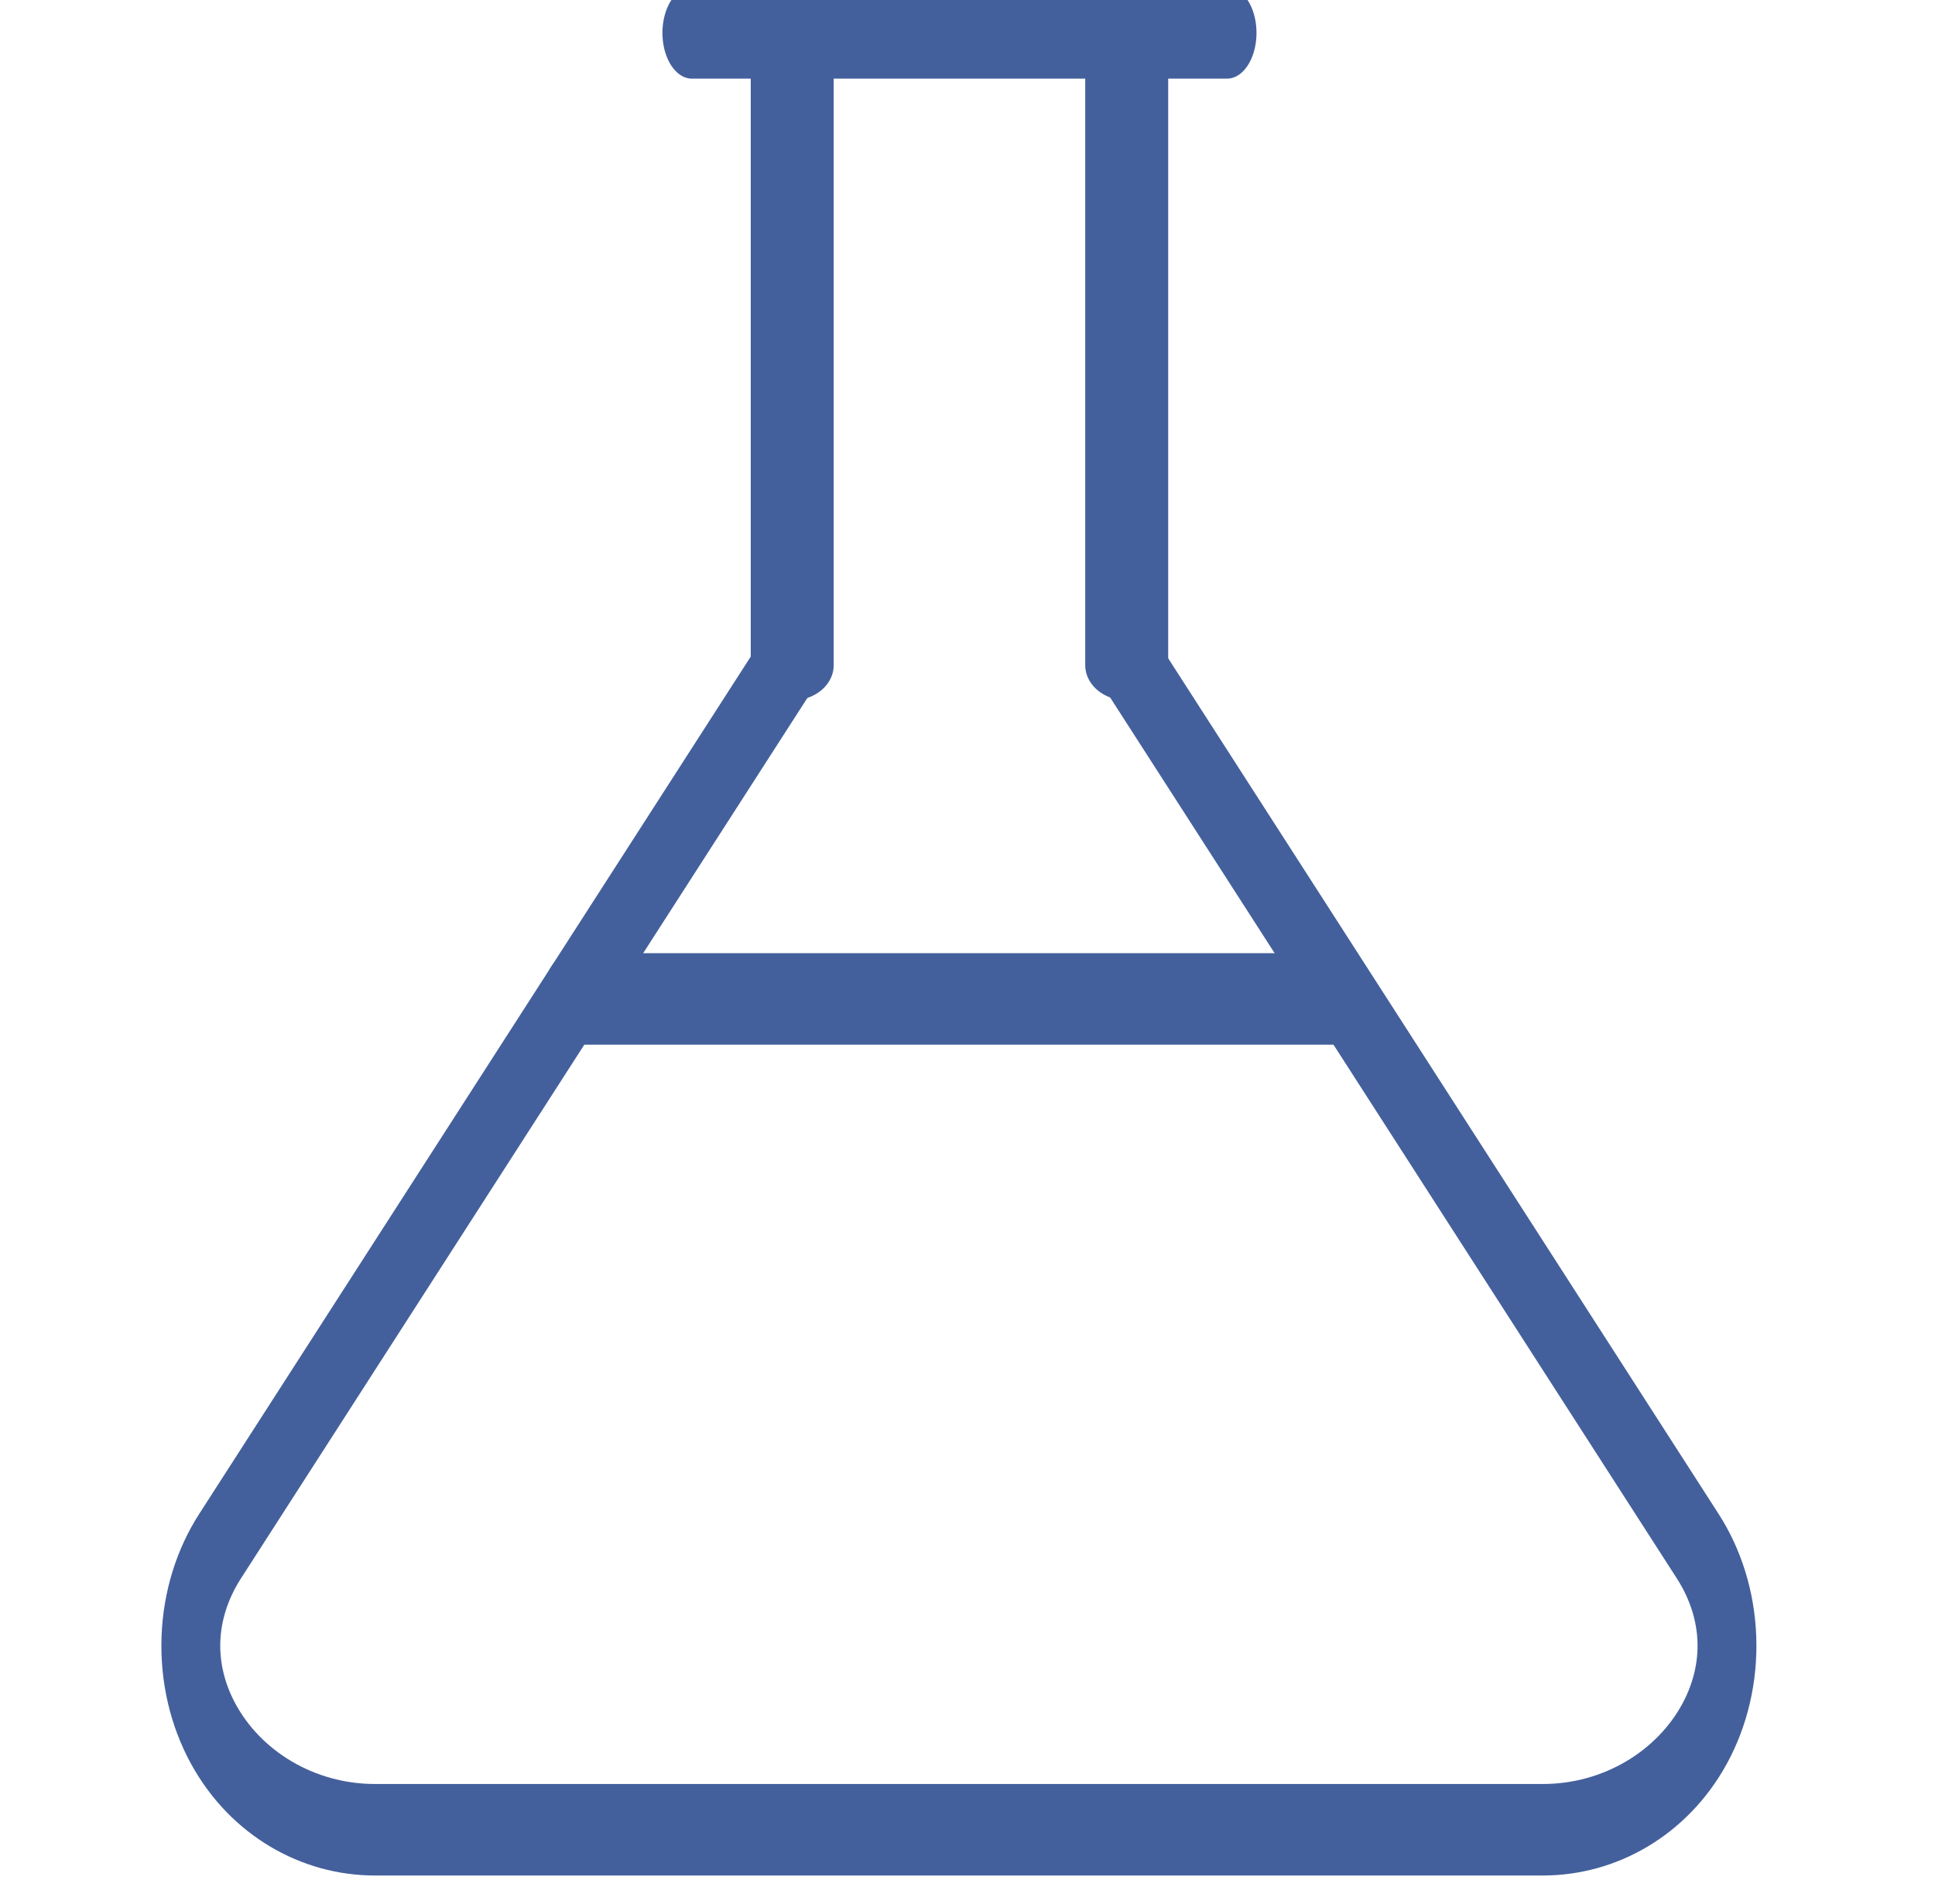
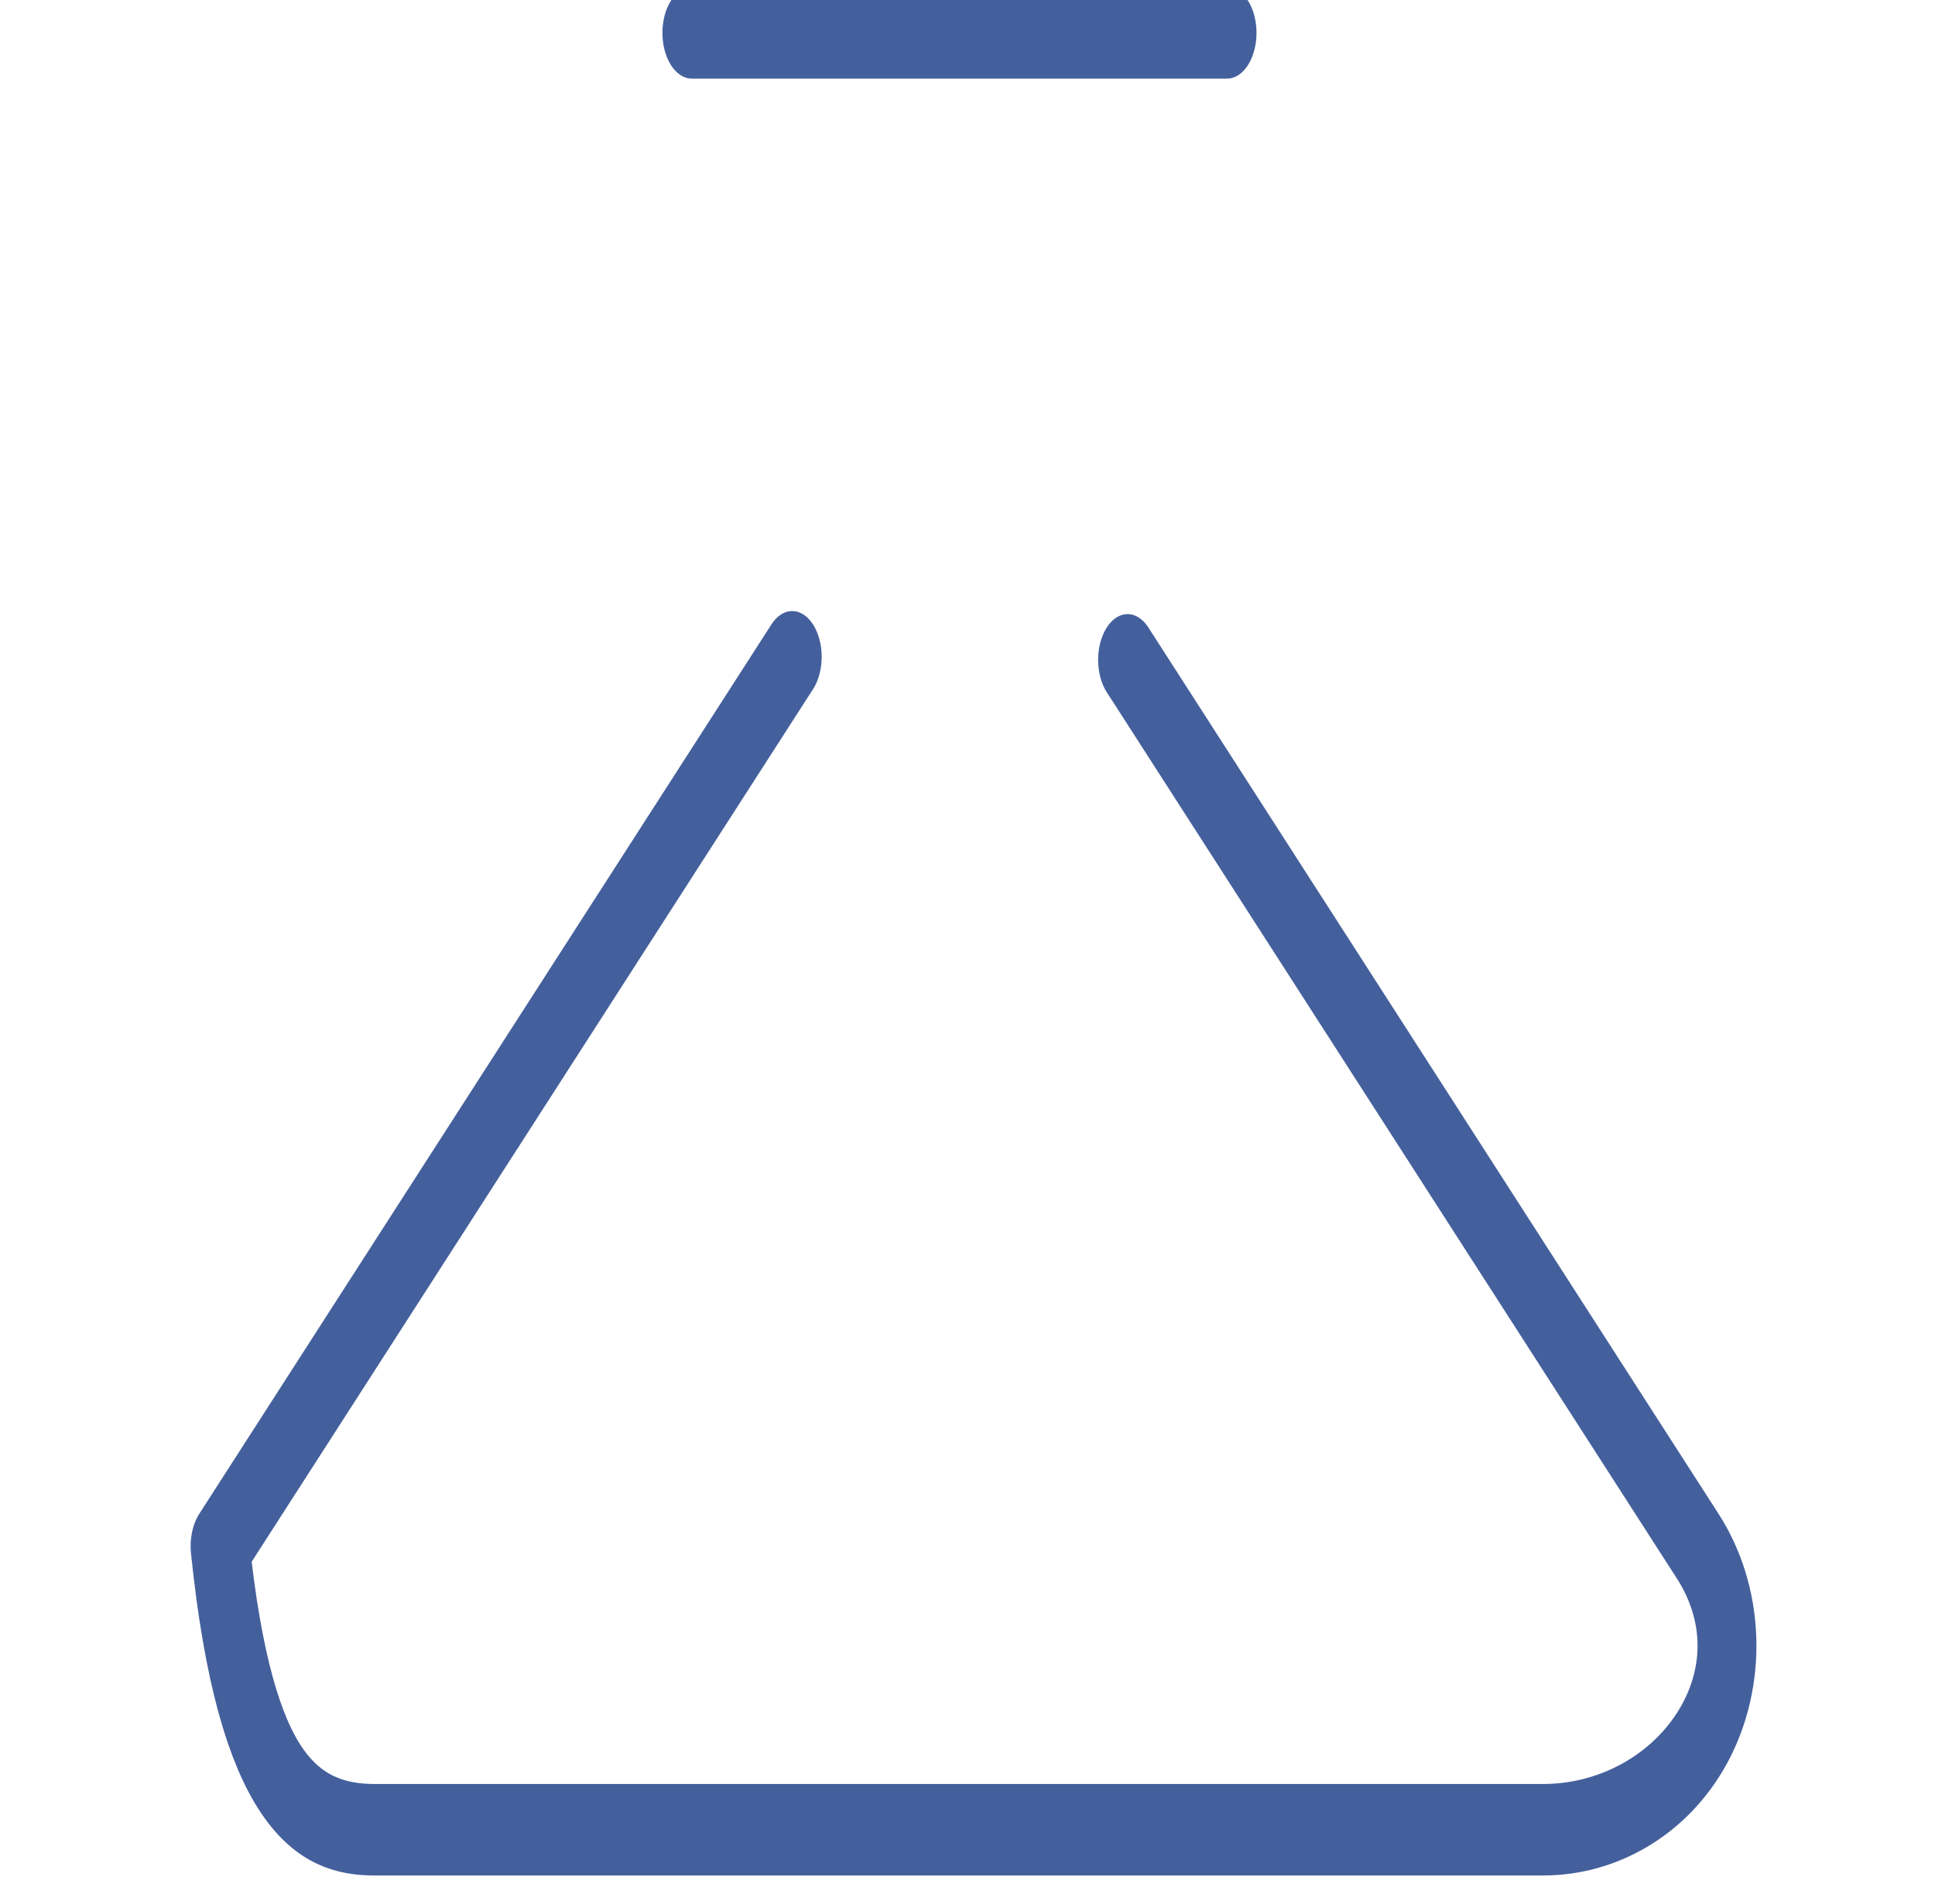
<svg xmlns="http://www.w3.org/2000/svg" width="100%" height="100%" viewBox="0 0 63 62" version="1.1" xml:space="preserve" style="fill-rule:evenodd;clip-rule:evenodd;stroke-linecap:round;stroke-linejoin:round;stroke-miterlimit:1.5;">
  <g transform="matrix(1,0,0,1,-234.762,-564.07)">
    <g transform="matrix(1,0,0,1,44,25)">
      <g transform="matrix(0.716,0,0,1.113,64.466,-56.421)">
        <g transform="matrix(1.521,0,0,1.521,-631.74,-445.051)">
          <path d="M552,645L568,645" style="fill:none;stroke:rgb(68,96,156);stroke-width:1.76px;" />
        </g>
        <g transform="matrix(1.521,0,0,0.83,-631.74,0.881)">
-           <path d="M555,667L555,645L565,645L565,667" style="fill:none;stroke:rgb(68,96,156);stroke-width:2.48px;" />
+           </g>
+         <g transform="matrix(1.521,0,0,1.521,-631.74,-445.051)">
+           <path d="M555,657C555,657 544.571,667.429 537.895,674.105C538.657,678.852 540.51,679.559 542.523,679.559L577.443,679.559C579.457,679.559 581.309,678.852 582.274,677.716C583.238,676.579 583.161,675.194 582.071,674.105C575.412,667.446 565.026,657.059 565.026,657.059" style="fill:none;stroke:rgb(68,96,156);stroke-width:1.76px;" />
        </g>
        <g transform="matrix(1.521,0,0,1.521,-631.74,-445.051)">
-           <path d="M555,657C555,657 544.571,667.429 537.895,674.105C536.806,675.194 536.728,676.579 537.693,677.716C538.657,678.852 540.51,679.559 542.523,679.559L577.443,679.559C579.457,679.559 581.309,678.852 582.274,677.716C583.238,676.579 583.161,675.194 582.071,674.105C575.412,667.446 565.026,657.059 565.026,657.059" style="fill:none;stroke:rgb(68,96,156);stroke-width:1.76px;" />
-         </g>
-         <g transform="matrix(1.521,0,0,1.521,-631.74,-445.051)">
-           <path d="M548.42,663.58L571.204,663.58" style="fill:none;stroke:rgb(68,96,156);stroke-width:1.76px;" />
-         </g>
+           </g>
      </g>
    </g>
  </g>
</svg>